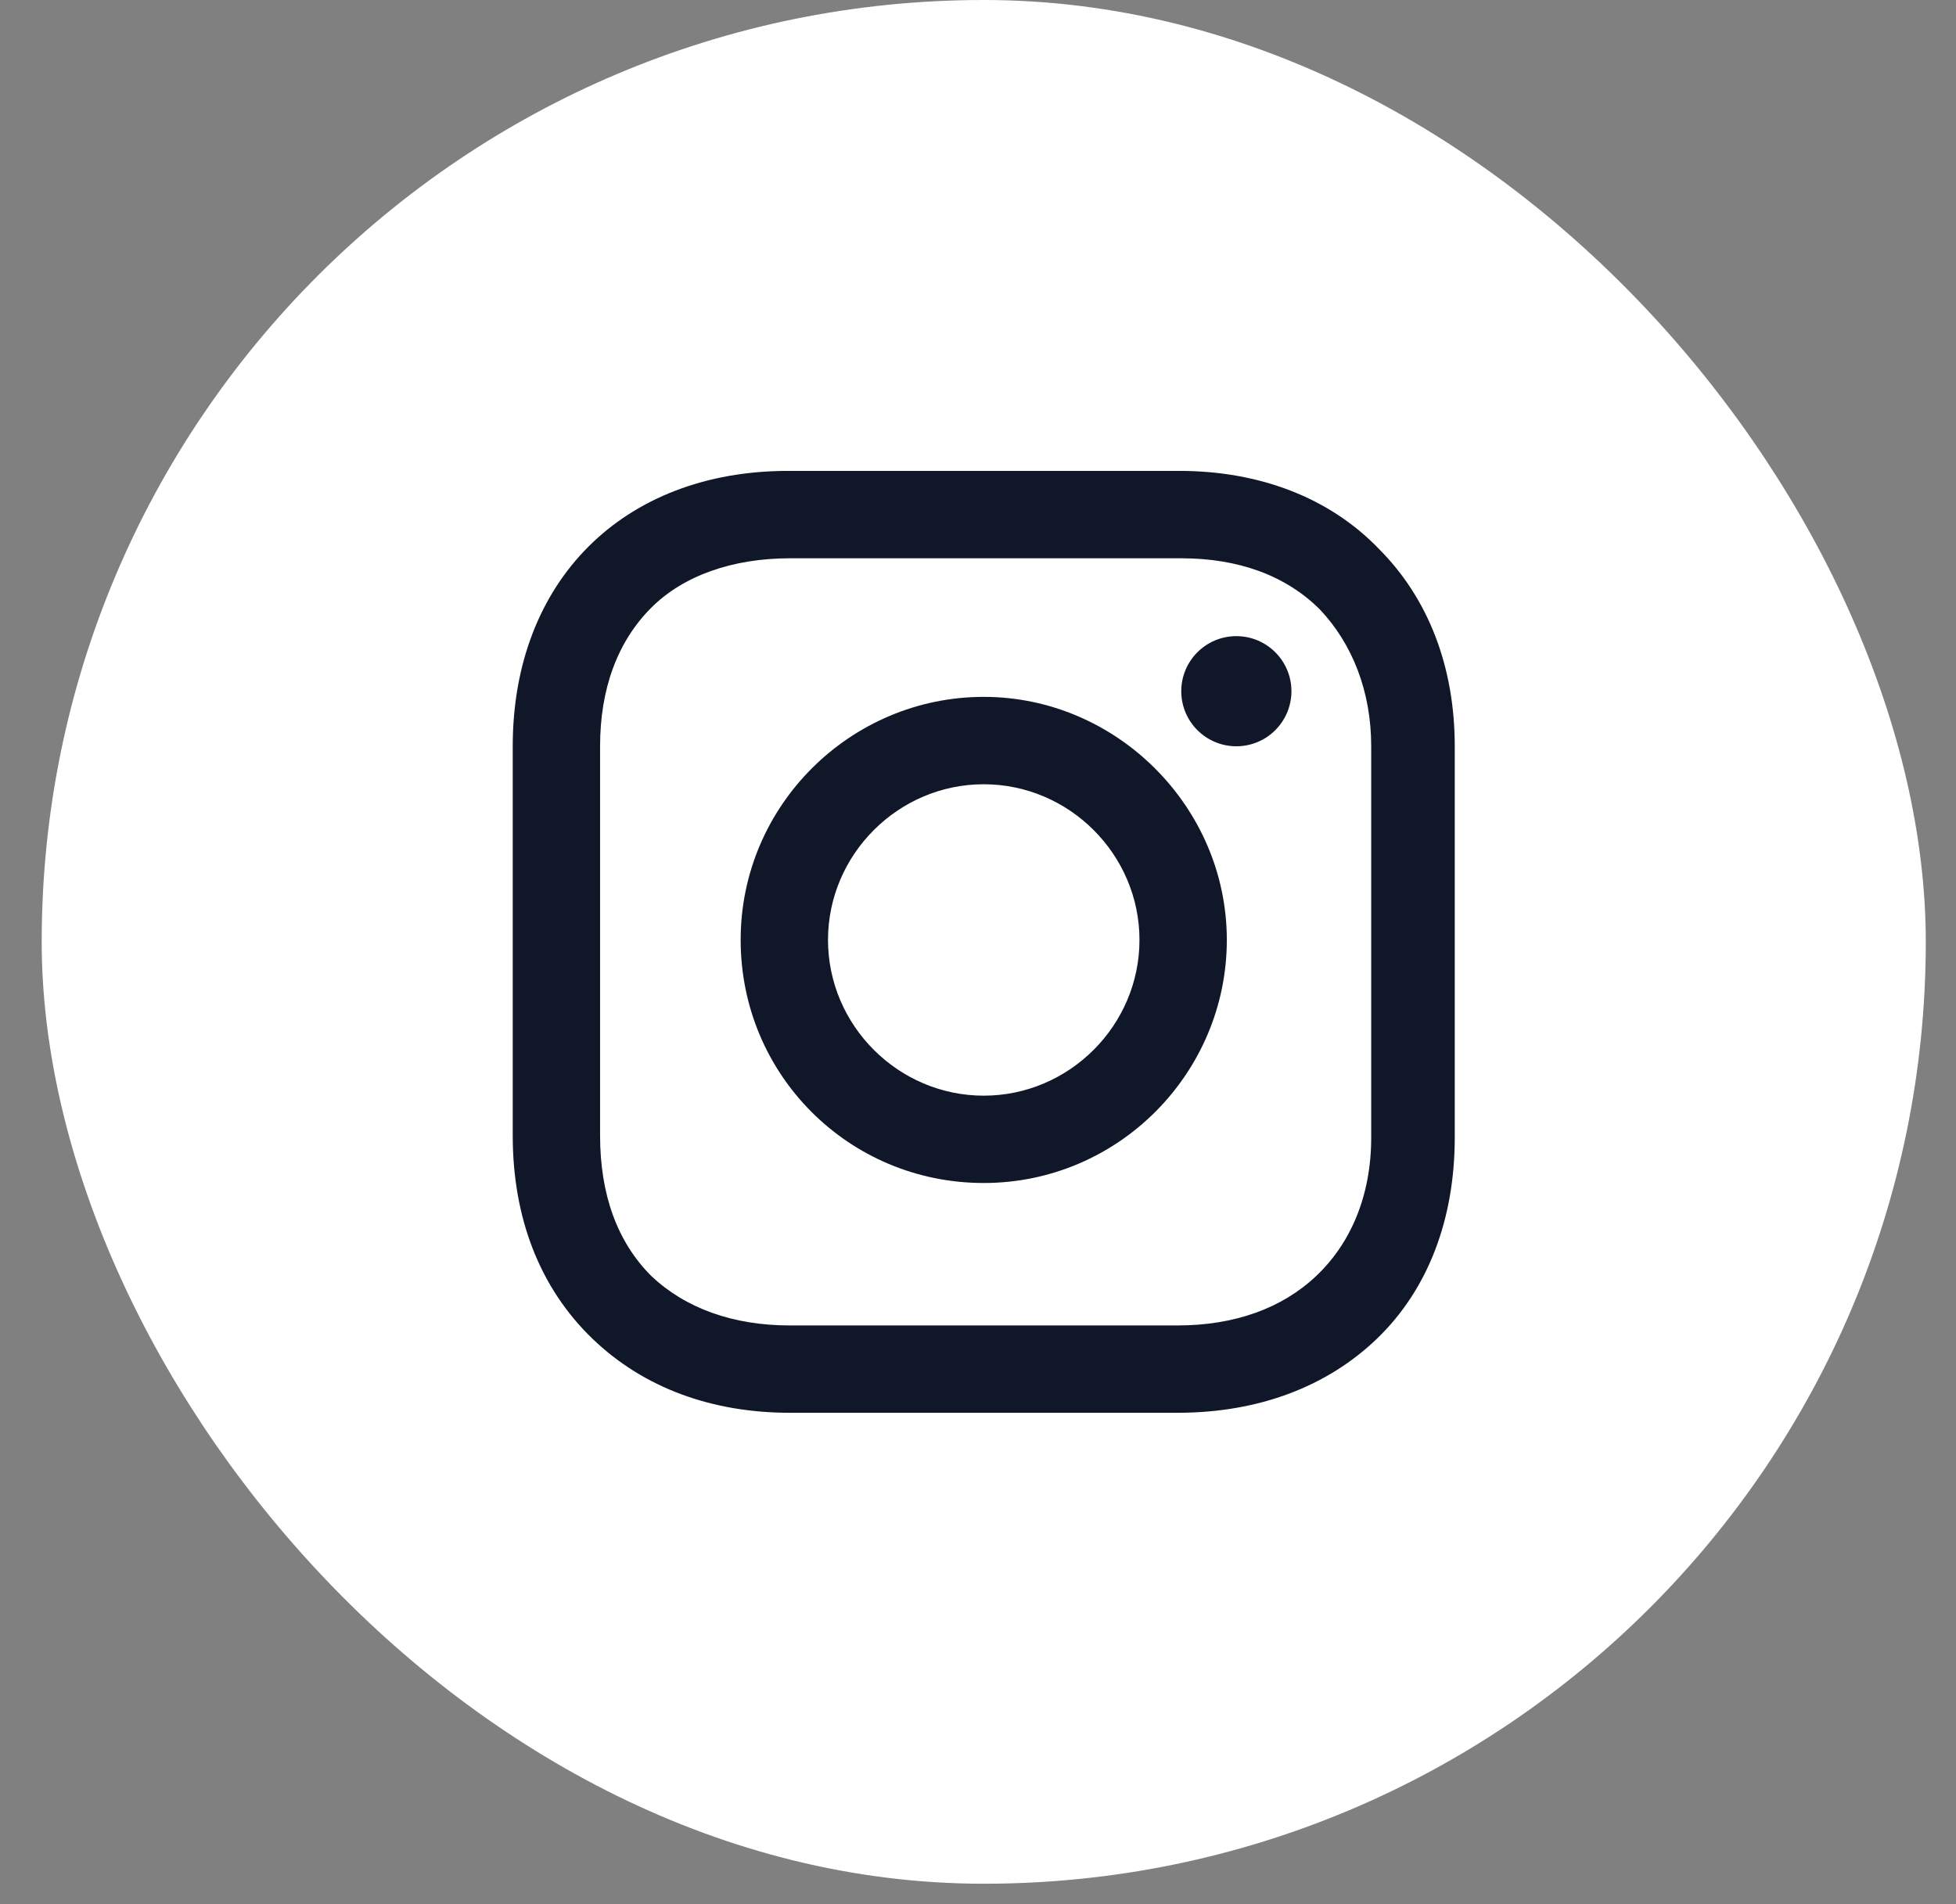
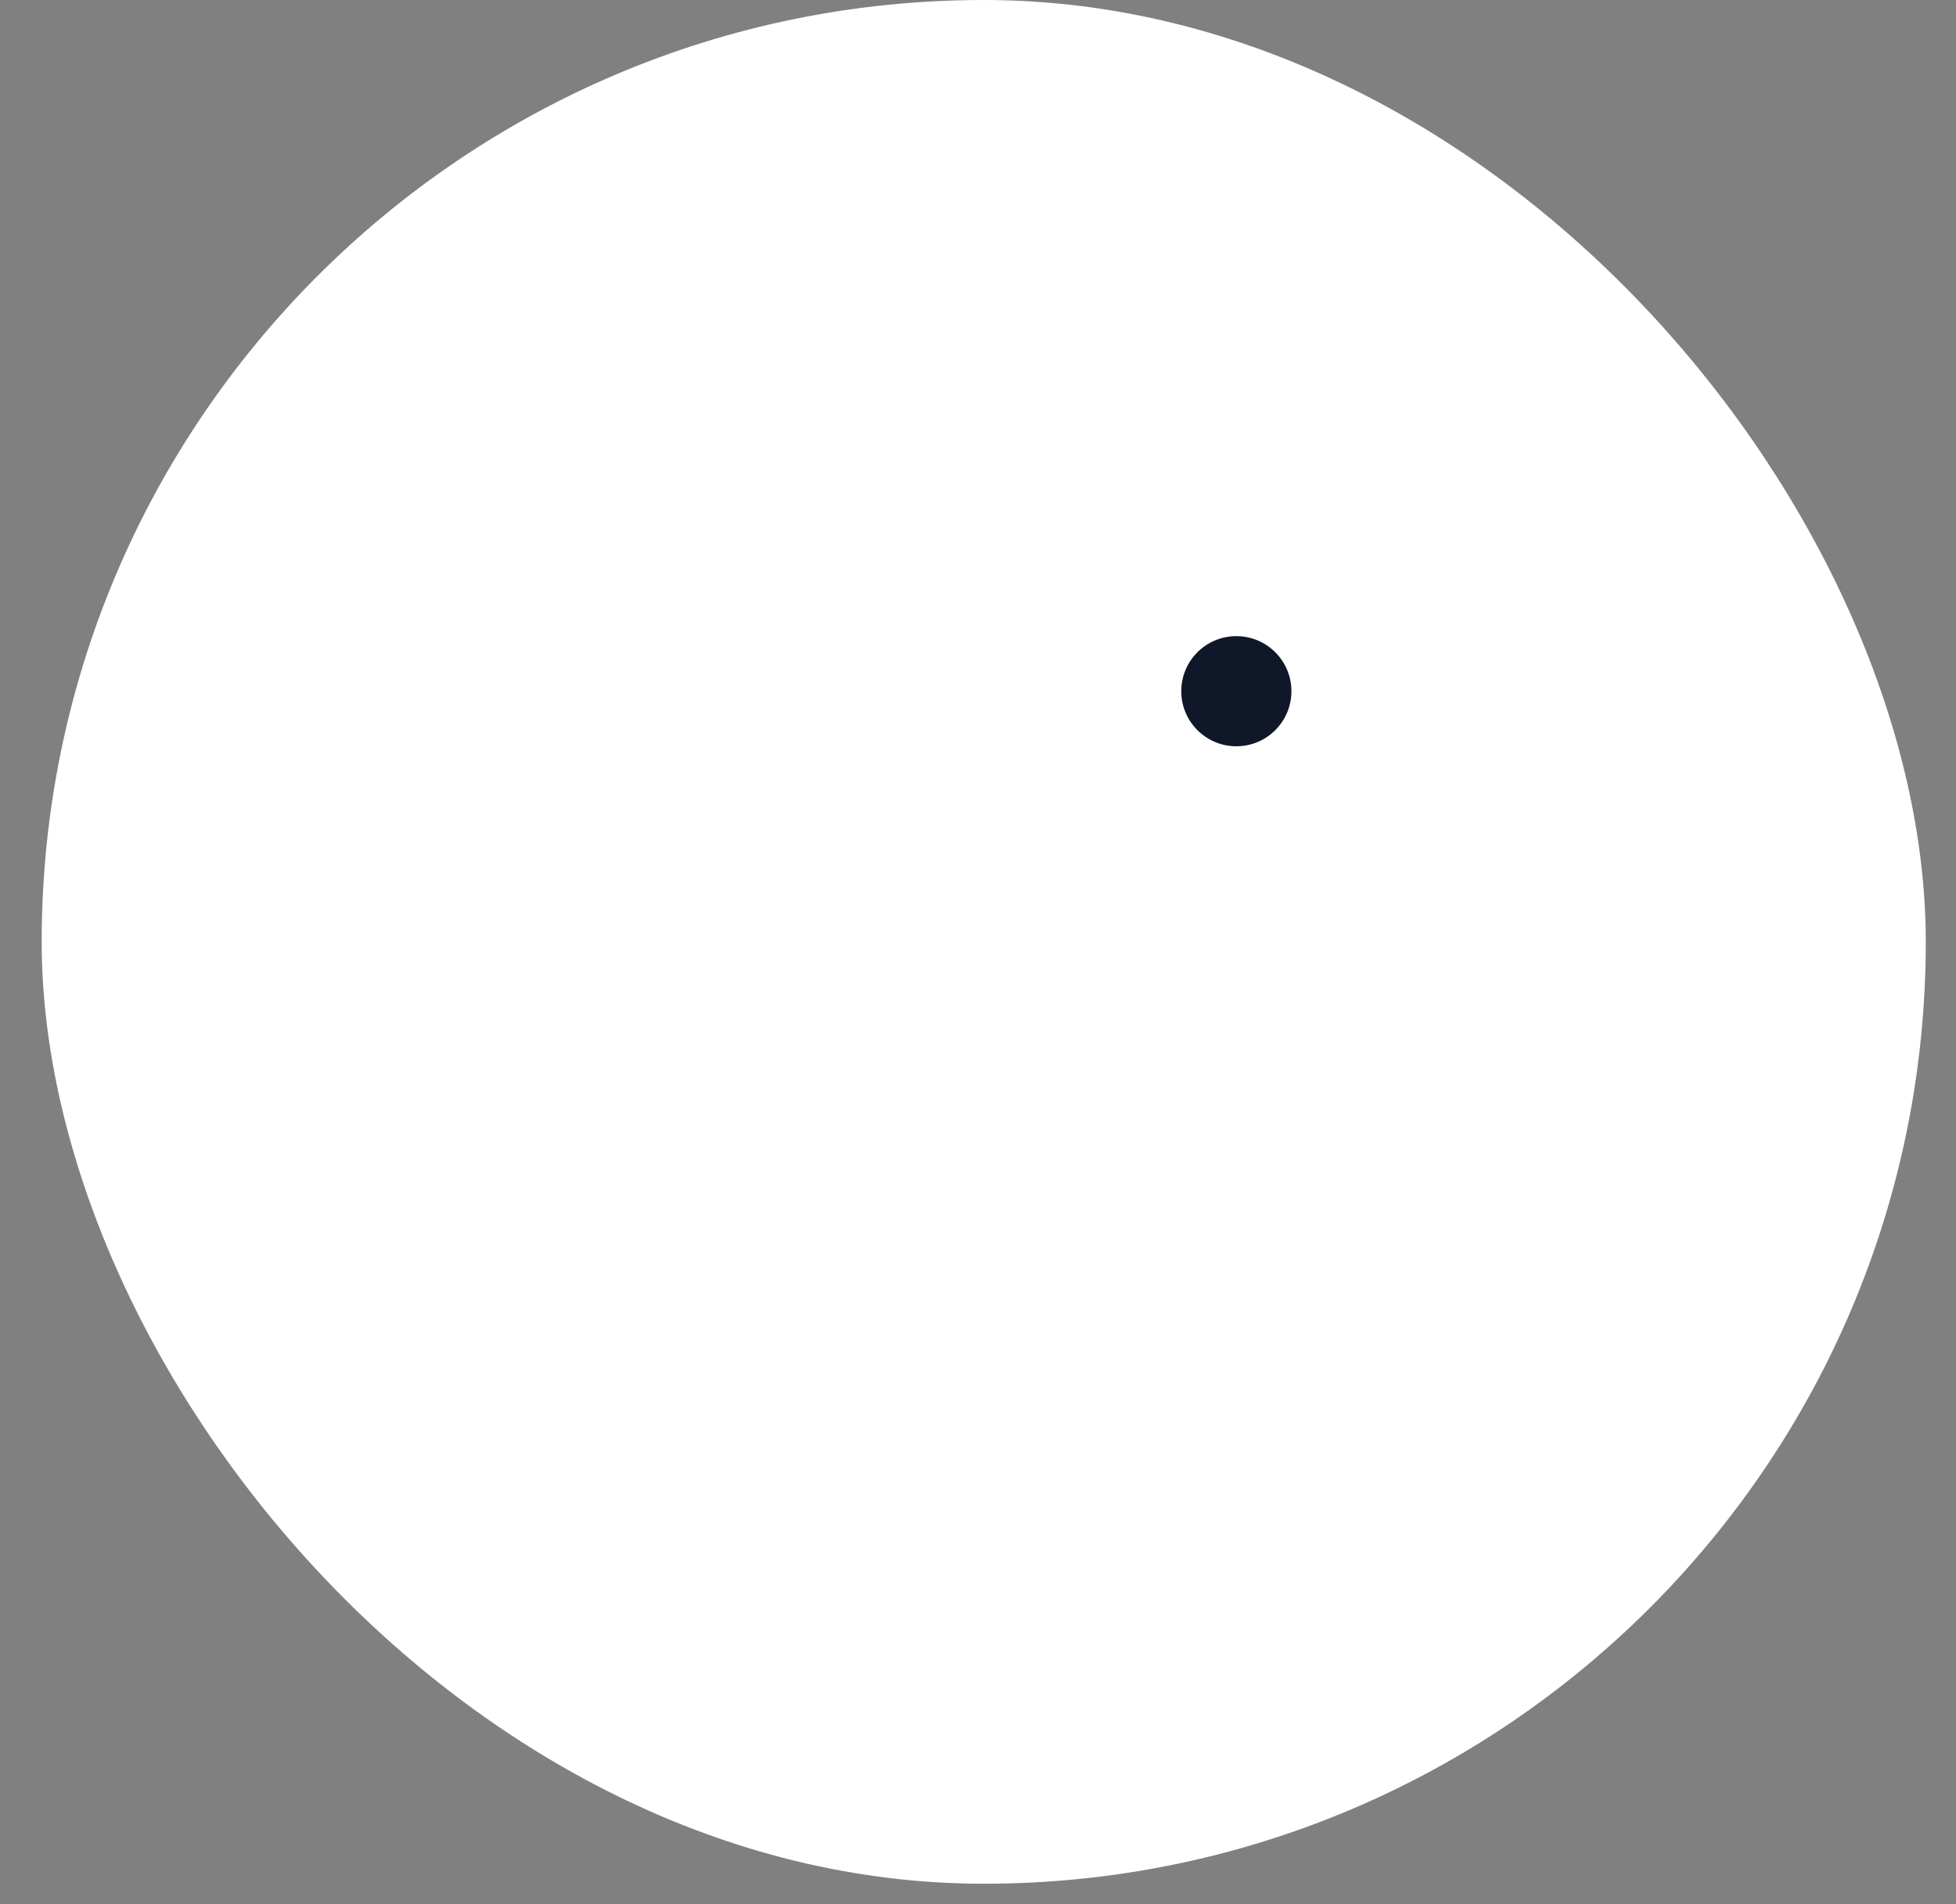
<svg xmlns="http://www.w3.org/2000/svg" width="38" height="37" viewBox="0 0 38 37" fill="none">
  <rect x="0" y="0" width="38" height="37" fill="#808080" stroke="none" />
  <rect x="0.81" width="36.603" height="36.603" rx="18.302" fill="white" />
-   <path d="M19.111 13.541C16.529 13.541 14.389 15.645 14.389 18.264C14.389 20.884 16.492 22.987 19.111 22.987C21.731 22.987 23.834 20.847 23.834 18.264C23.834 15.681 21.694 13.541 19.111 13.541ZM19.111 21.29C17.451 21.29 16.086 19.925 16.086 18.264C16.086 16.604 17.451 15.239 19.111 15.239C20.772 15.239 22.137 16.604 22.137 18.264C22.137 19.925 20.772 21.29 19.111 21.29Z" fill="#101729" />
  <path d="M24.019 14.501C24.61 14.501 25.089 14.022 25.089 13.431C25.089 12.84 24.61 12.361 24.019 12.361C23.428 12.361 22.949 12.84 22.949 13.431C22.949 14.022 23.428 14.501 24.019 14.501Z" fill="#101729" />
-   <path d="M26.786 10.663C25.827 9.667 24.462 9.15 22.912 9.15H15.311C12.101 9.15 9.961 11.29 9.961 14.501V22.065C9.961 23.651 10.477 25.017 11.51 26.013C12.507 26.972 13.835 27.452 15.348 27.452H22.875C24.462 27.452 25.79 26.936 26.75 26.013C27.746 25.054 28.262 23.688 28.262 22.102V14.501C28.262 12.951 27.746 11.623 26.786 10.663ZM26.639 22.102C26.639 23.246 26.233 24.168 25.569 24.795C24.905 25.423 23.982 25.755 22.875 25.755H15.348C14.241 25.755 13.319 25.423 12.654 24.795C11.99 24.131 11.658 23.209 11.658 22.065V14.501C11.658 13.394 11.99 12.471 12.654 11.807C13.282 11.18 14.241 10.848 15.348 10.848H22.949C24.056 10.848 24.978 11.18 25.643 11.844C26.27 12.508 26.639 13.431 26.639 14.501V22.102Z" fill="#101729" />
</svg>